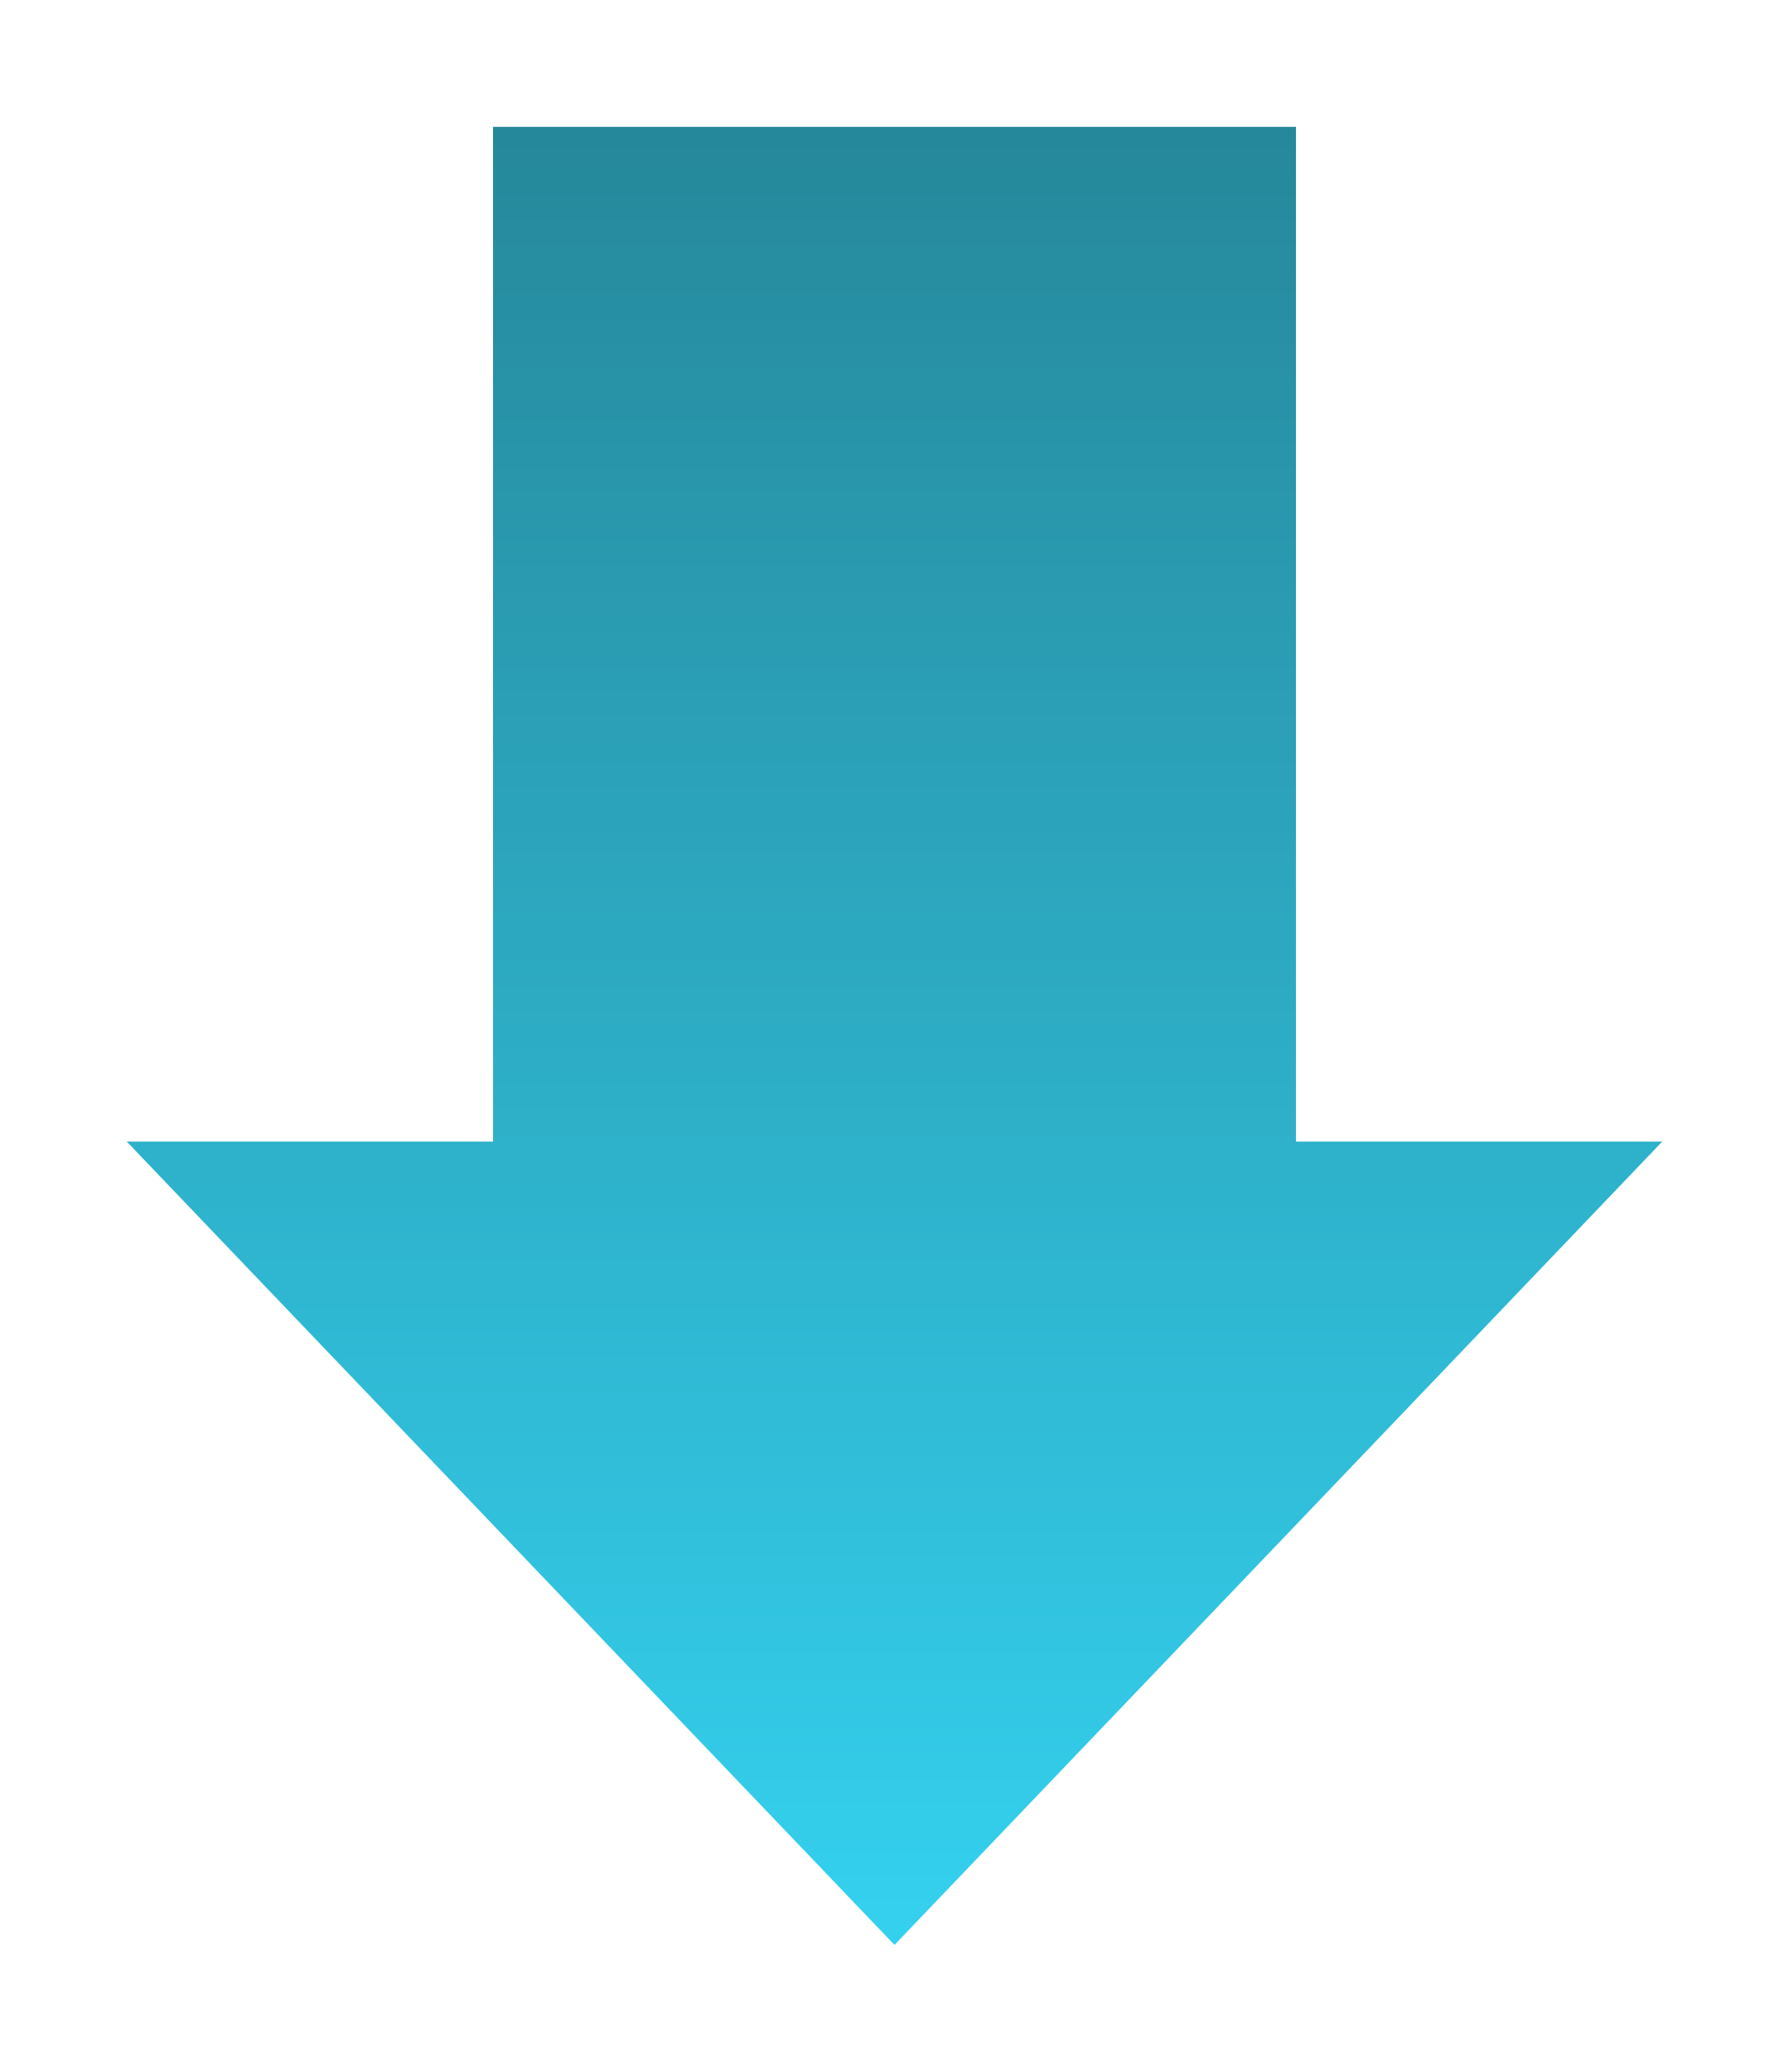
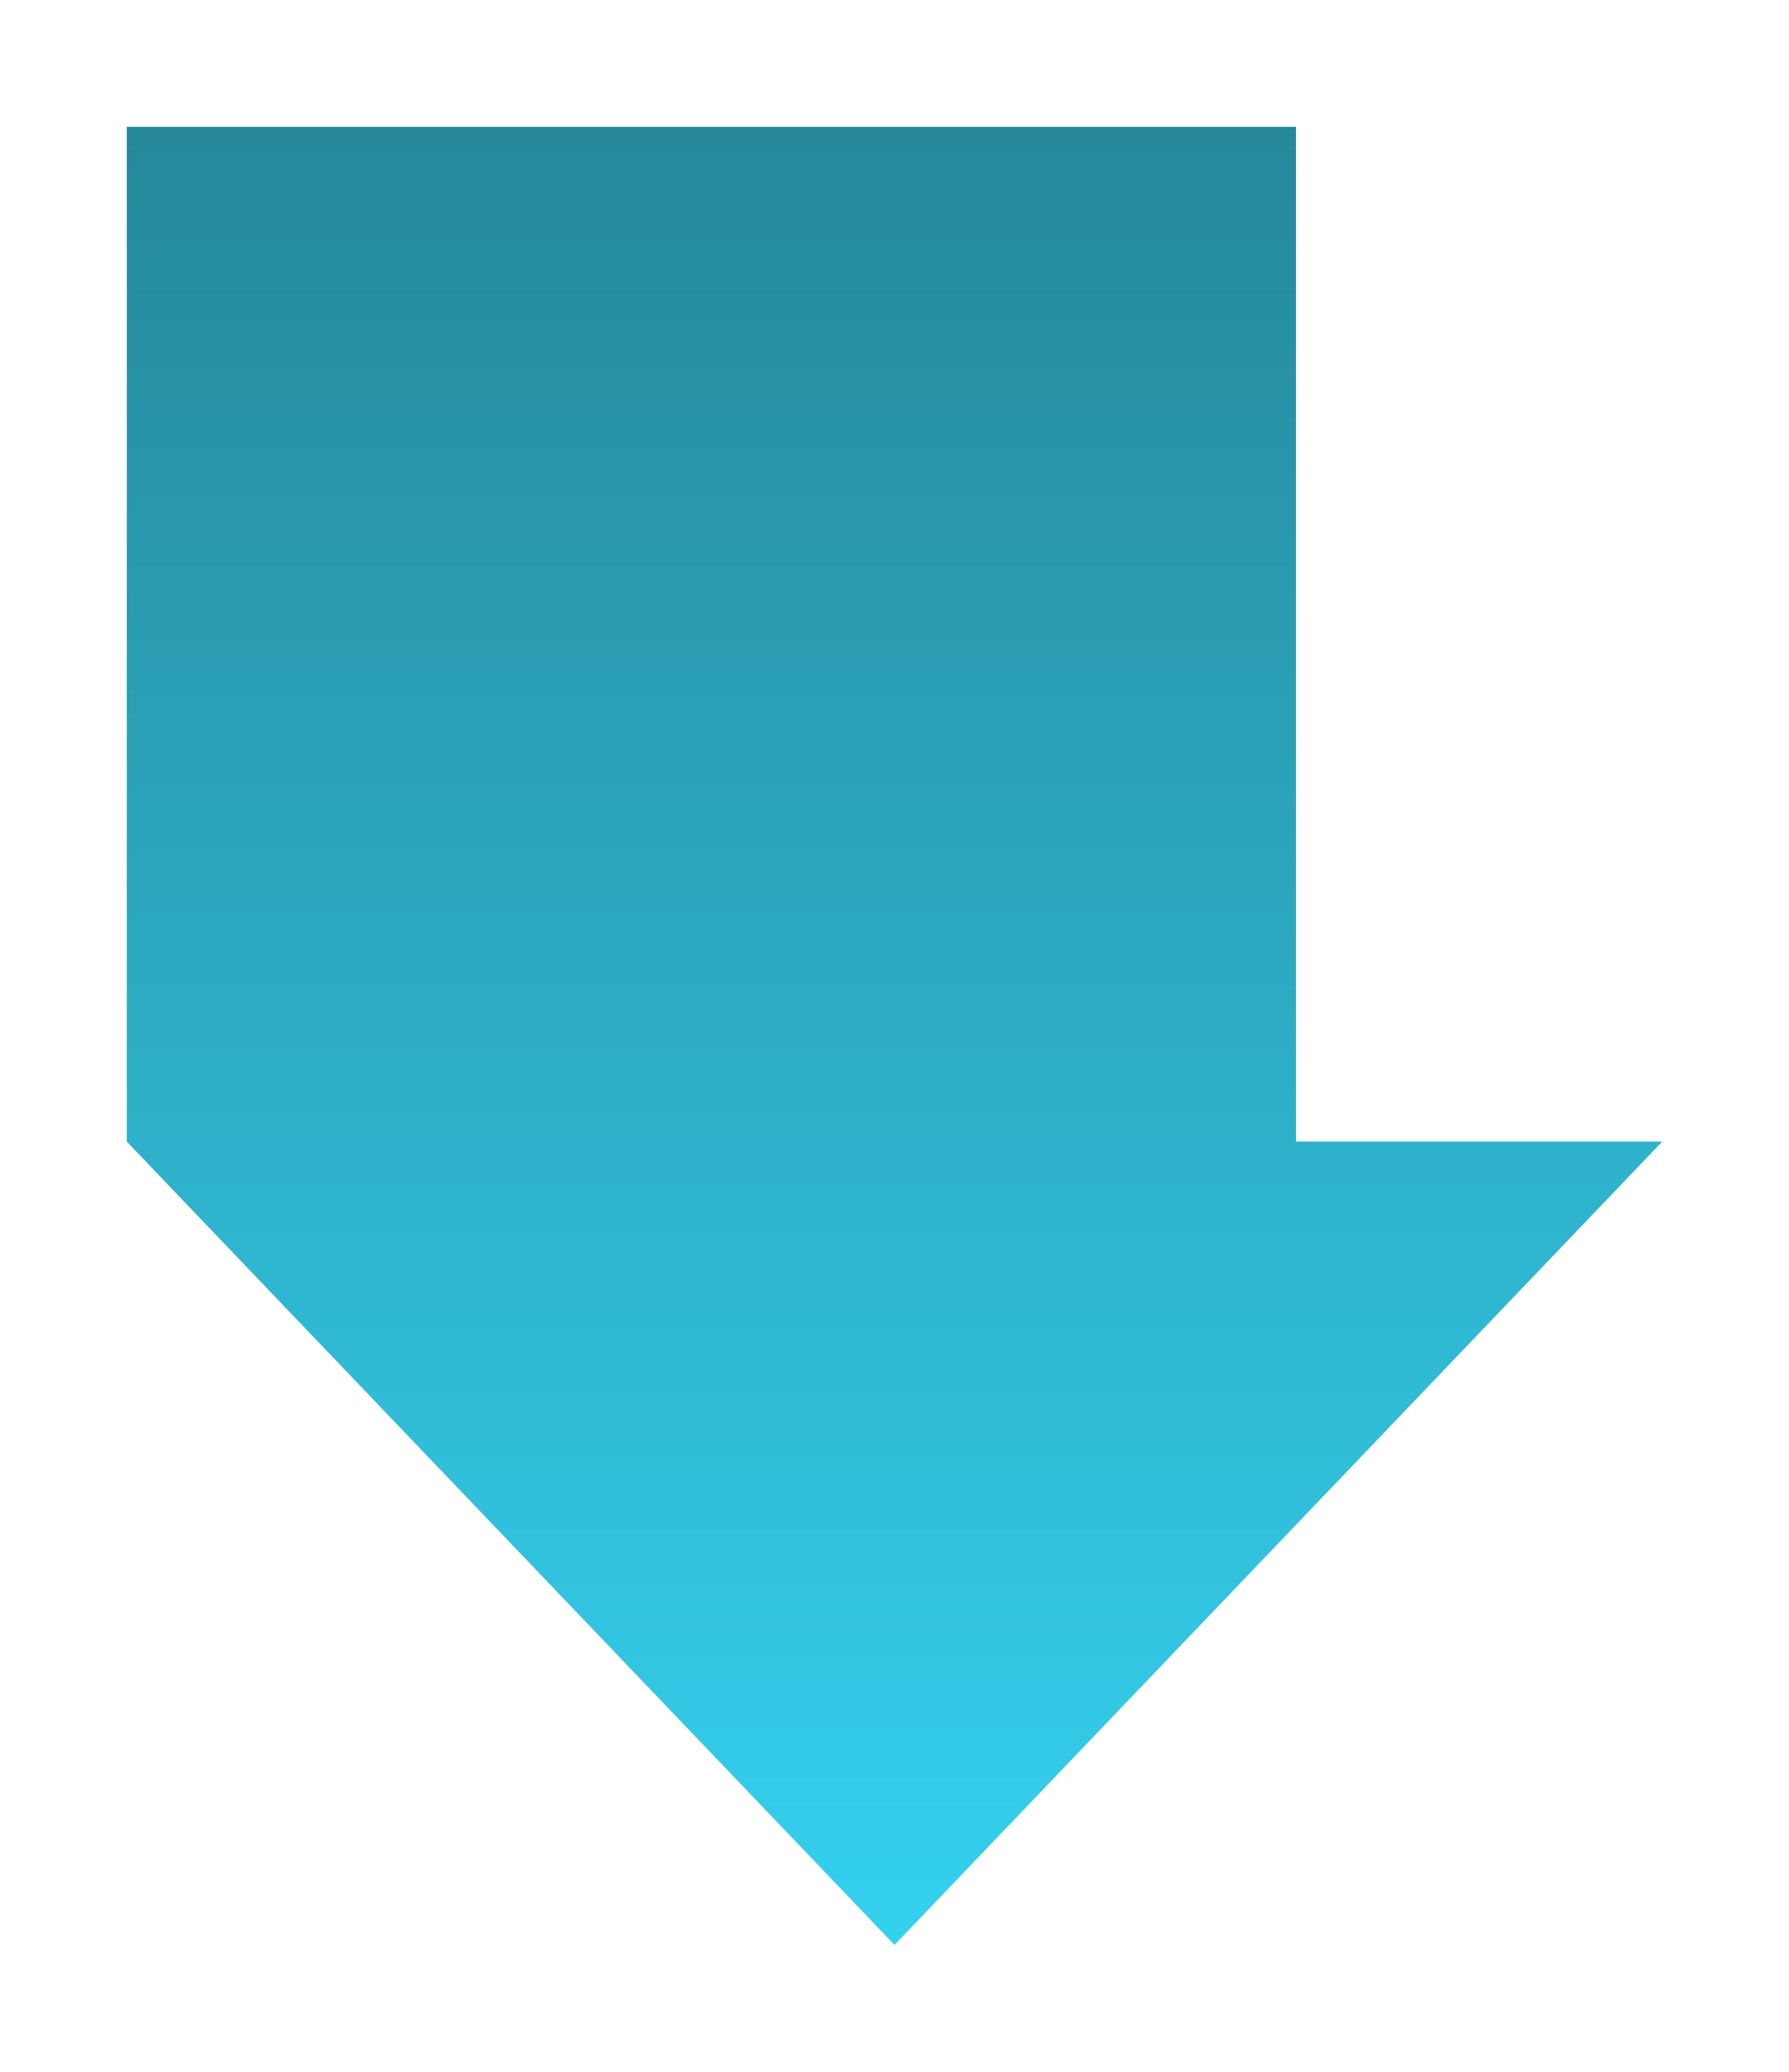
<svg xmlns="http://www.w3.org/2000/svg" width="127" height="147" viewBox="0 0 127 147">
  <defs>
    <linearGradient id="linear-gradient" x1="0.5" x2="0.5" y2="1" gradientUnits="objectBoundingBox">
      <stop offset="0" stop-color="#34d1ef" />
      <stop offset="1" stop-color="#26889b" />
    </linearGradient>
    <filter id="Union_2" x="0" y="0" width="127" height="147" filterUnits="userSpaceOnUse">
      <feOffset dy="3" input="SourceAlpha" />
      <feGaussianBlur stdDeviation="3" result="blur" />
      <feFlood flood-opacity="0.161" />
      <feComposite operator="in" in2="blur" />
      <feComposite in="SourceGraphic" />
    </filter>
  </defs>
  <g transform="matrix(1, 0, 0, 1, 0, 0)" filter="url(#Union_2)">
-     <path id="Union_2-2" data-name="Union 2" d="M26,129V57H0L54.5,0,109,57H83v72Z" transform="translate(118 135) rotate(180)" fill="url(#linear-gradient)" />
+     <path id="Union_2-2" data-name="Union 2" d="M26,129V57H0L54.5,0,109,57v72Z" transform="translate(118 135) rotate(180)" fill="url(#linear-gradient)" />
  </g>
</svg>